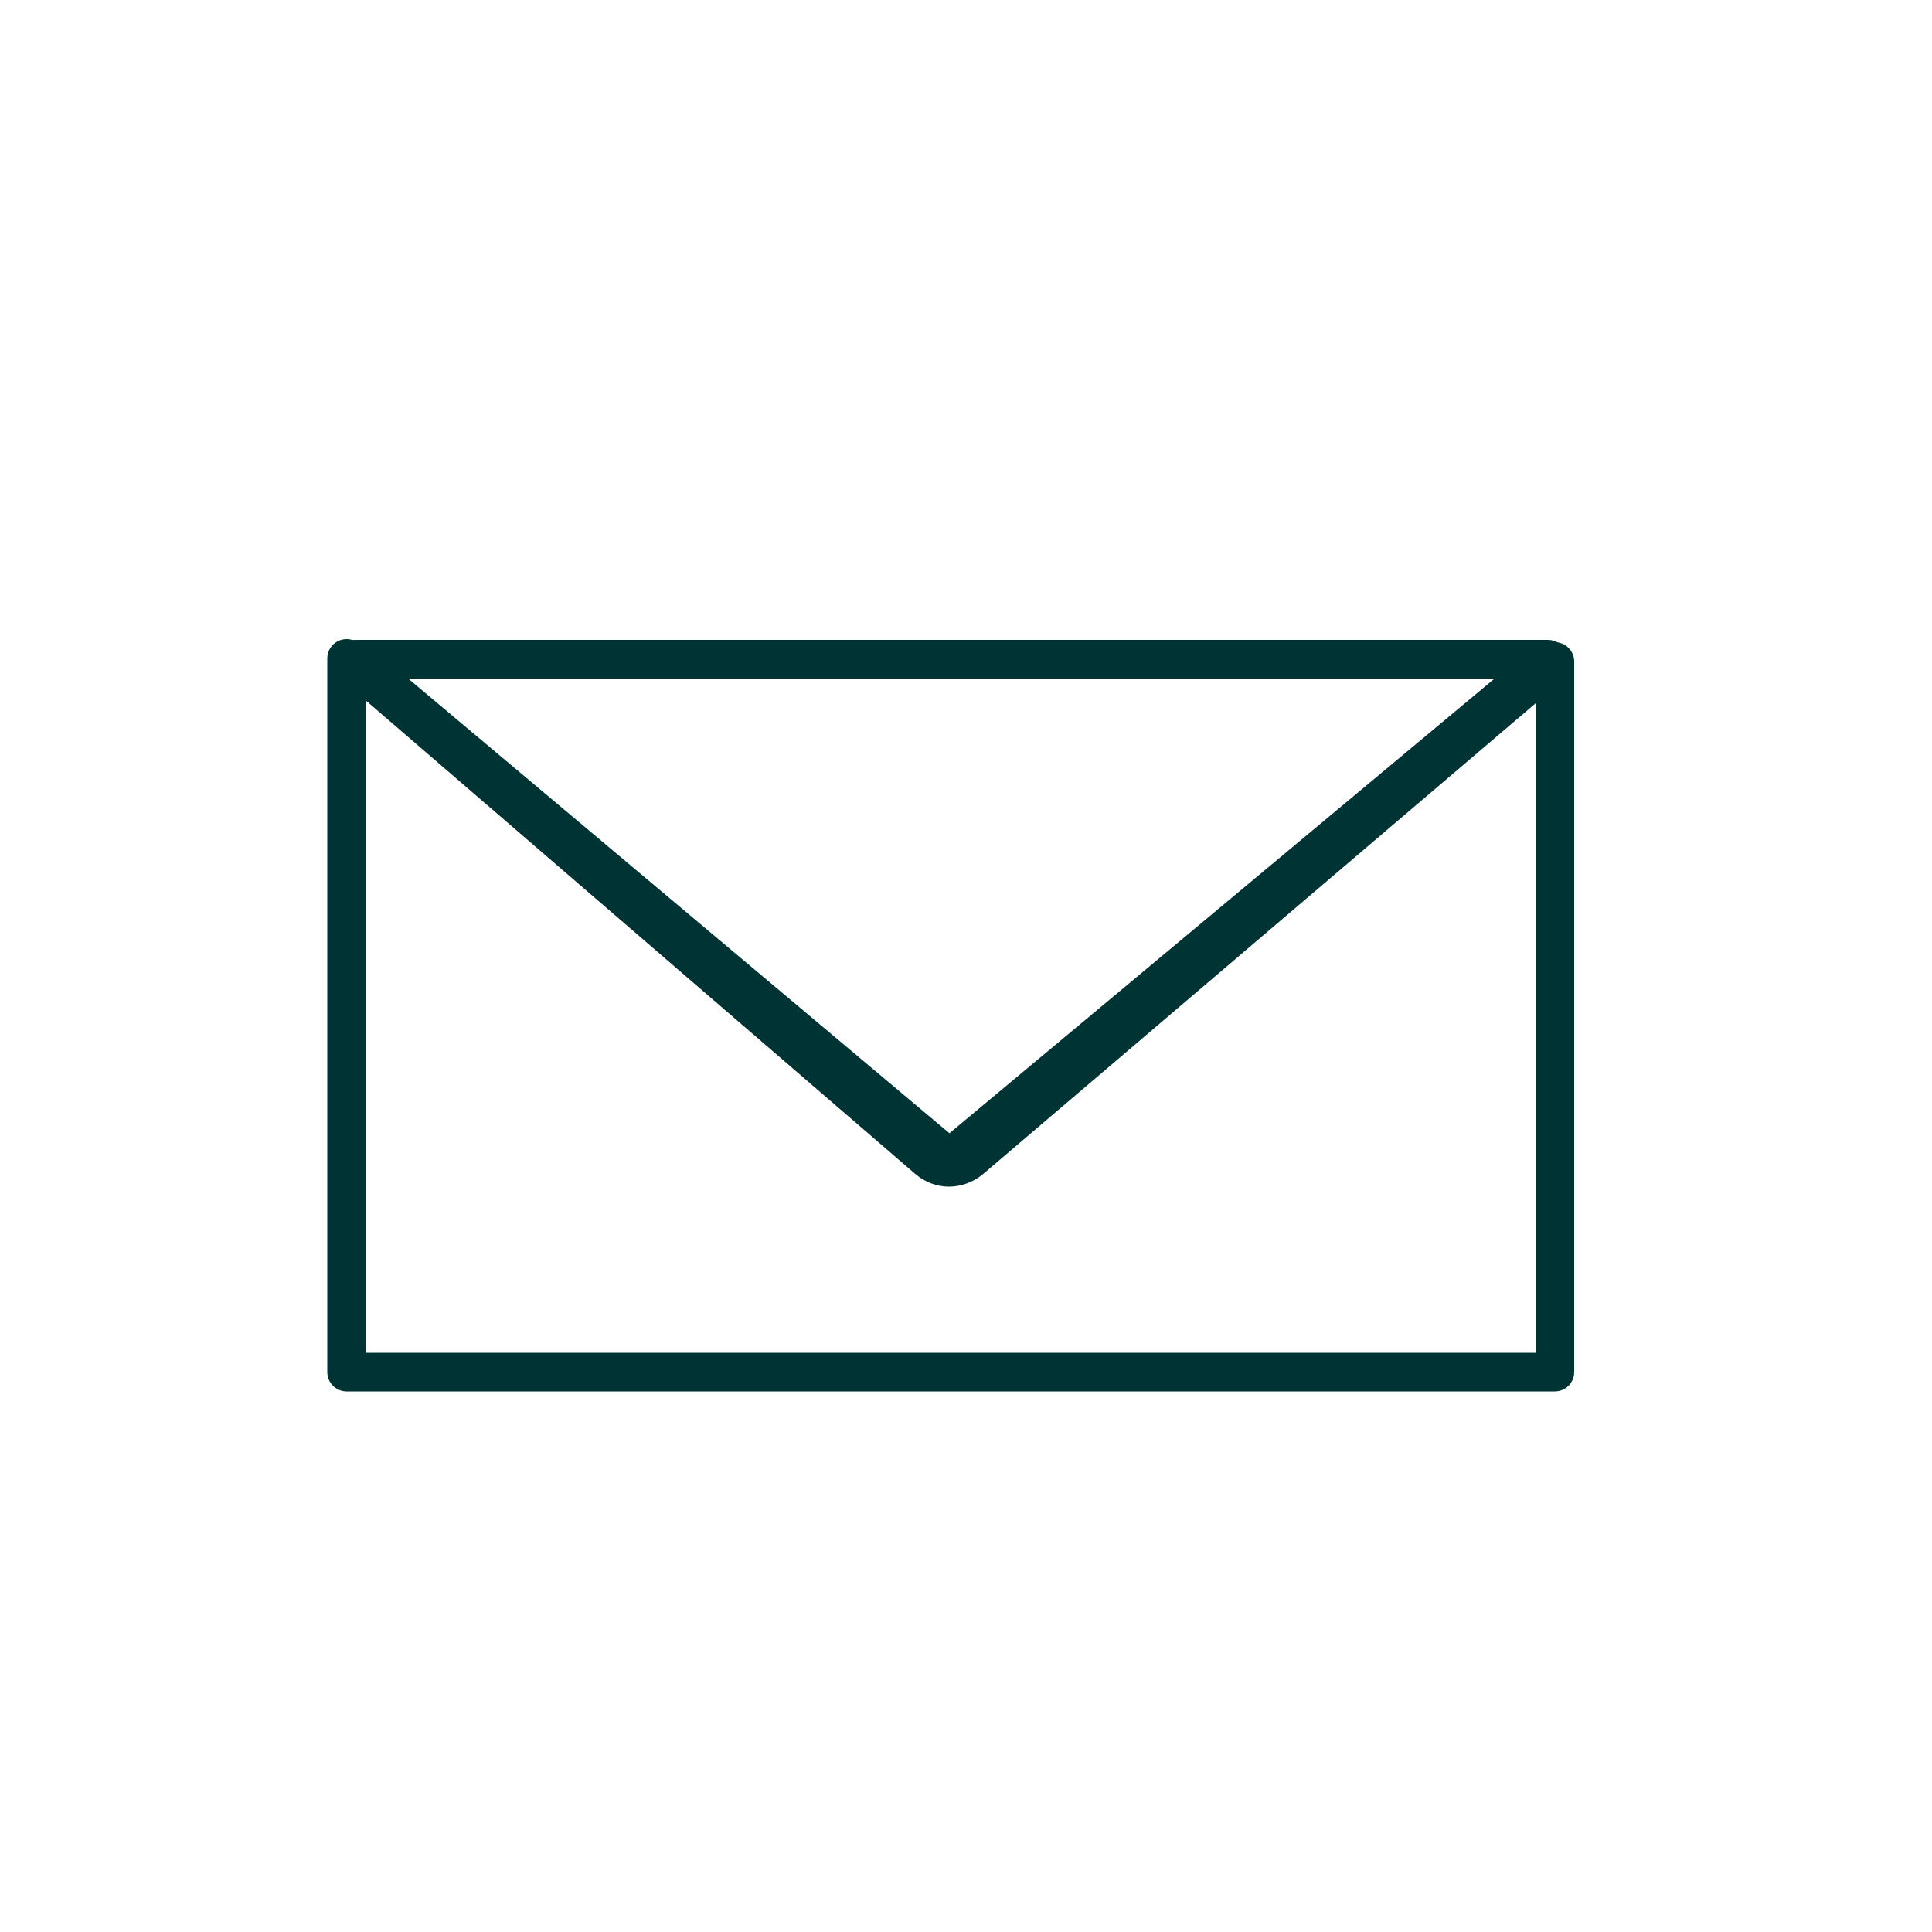
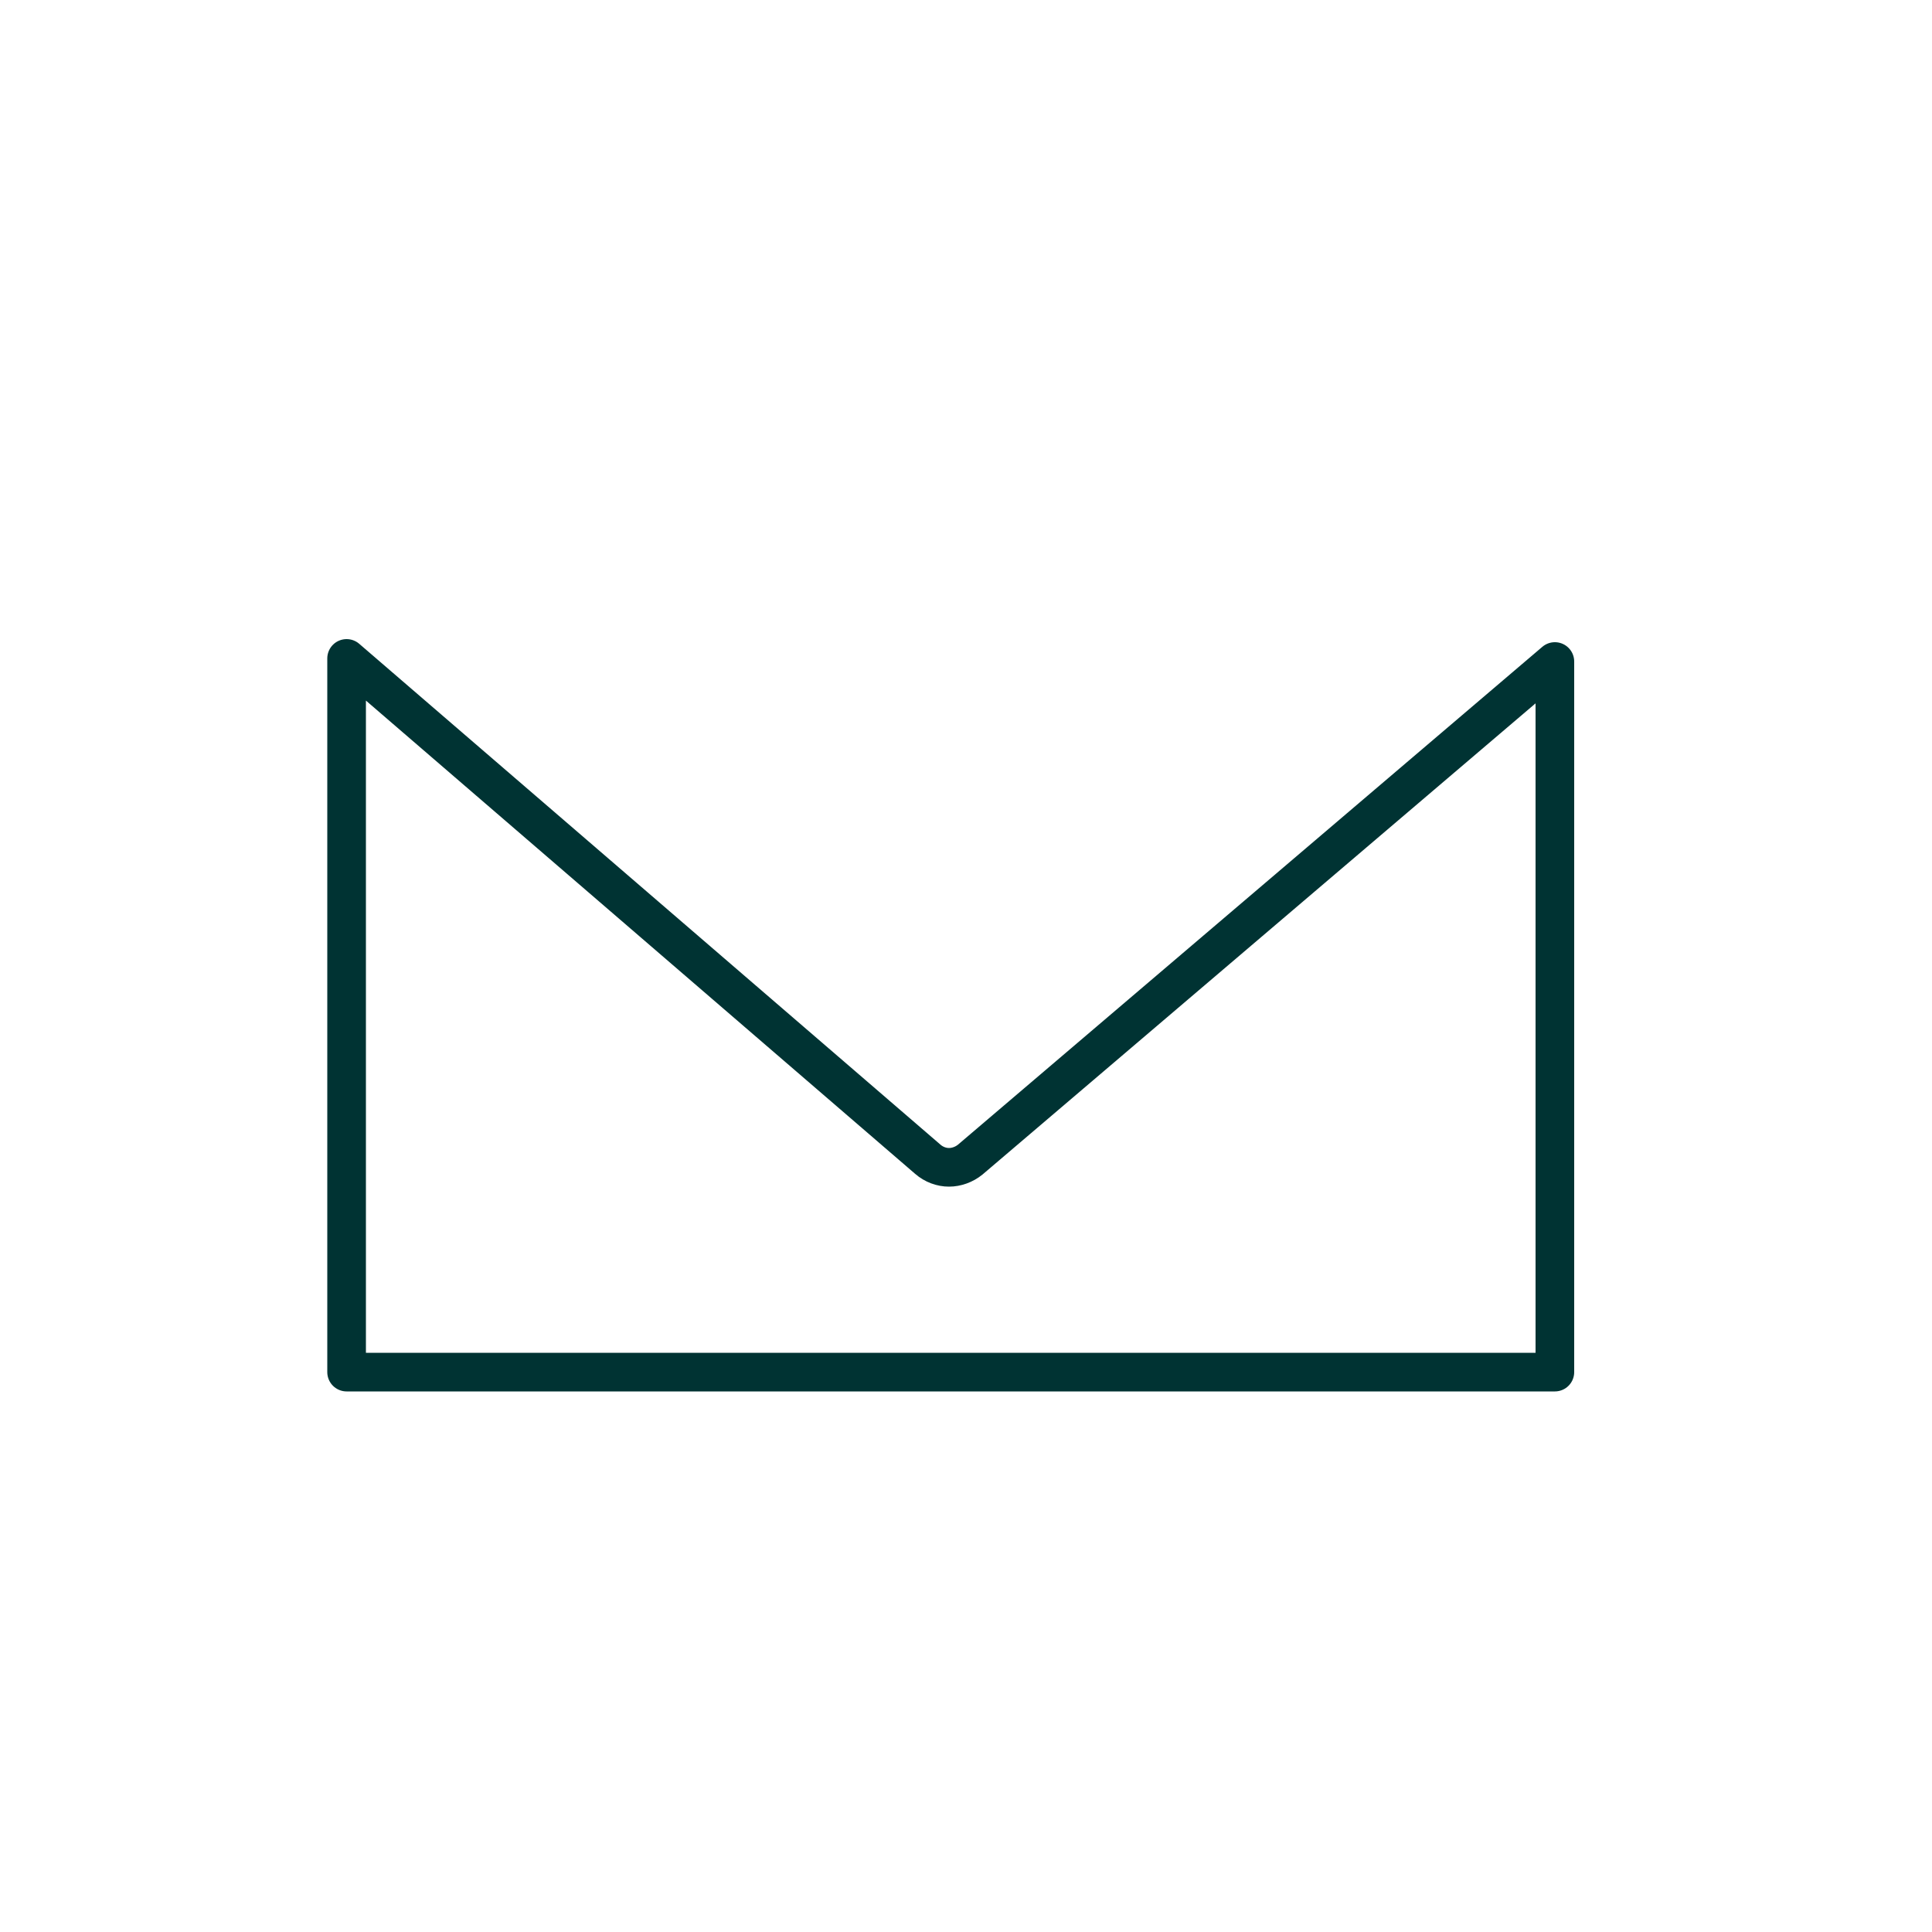
<svg xmlns="http://www.w3.org/2000/svg" id="textile" viewBox="0 0 50 50">
  <defs>
    <style>.cls-1{fill:none;stroke:#033;stroke-linecap:round;stroke-linejoin:round;}</style>
  </defs>
-   <polygon class="cls-1" points="40.06 17.06 24.57 29.98 9.19 17.06 40.06 17.06" />
  <path class="cls-1" d="m8.97,35.5v-18.46l15.04,12.96c.16.14.36.21.55.21s.39-.07.55-.2l15.13-12.89v18.39H8.97s0,0,0,0Z" />
</svg>